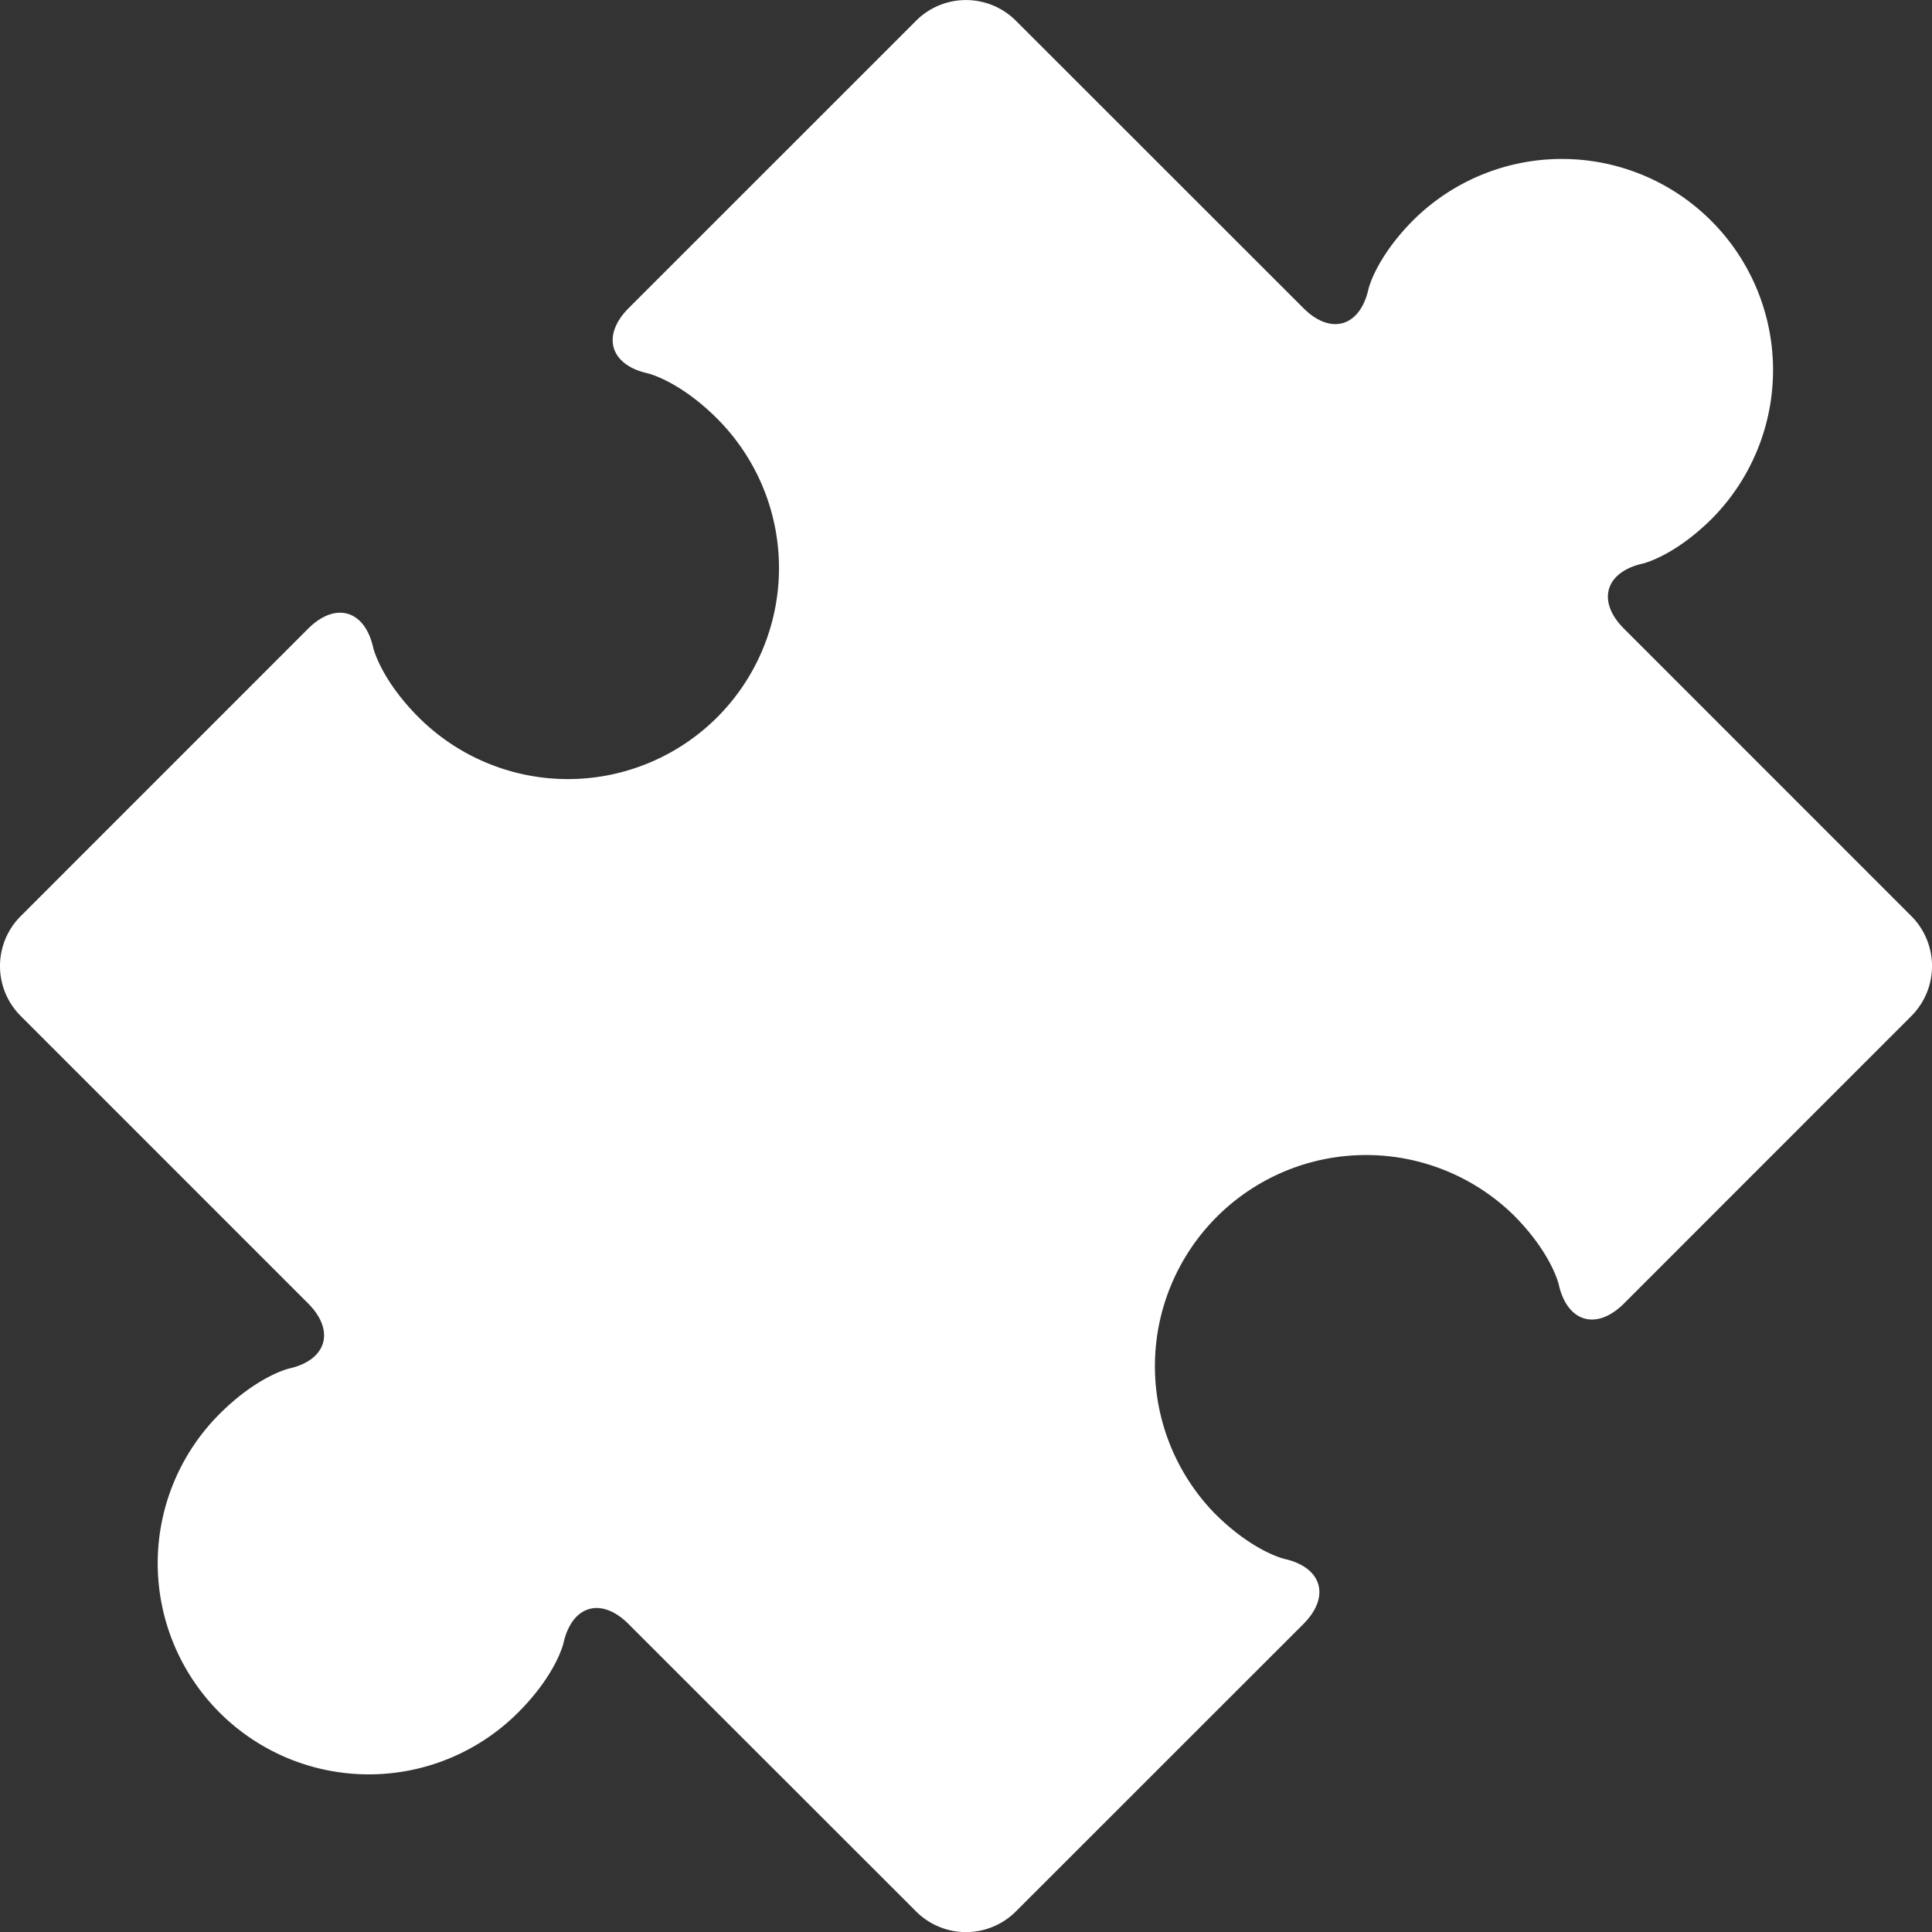
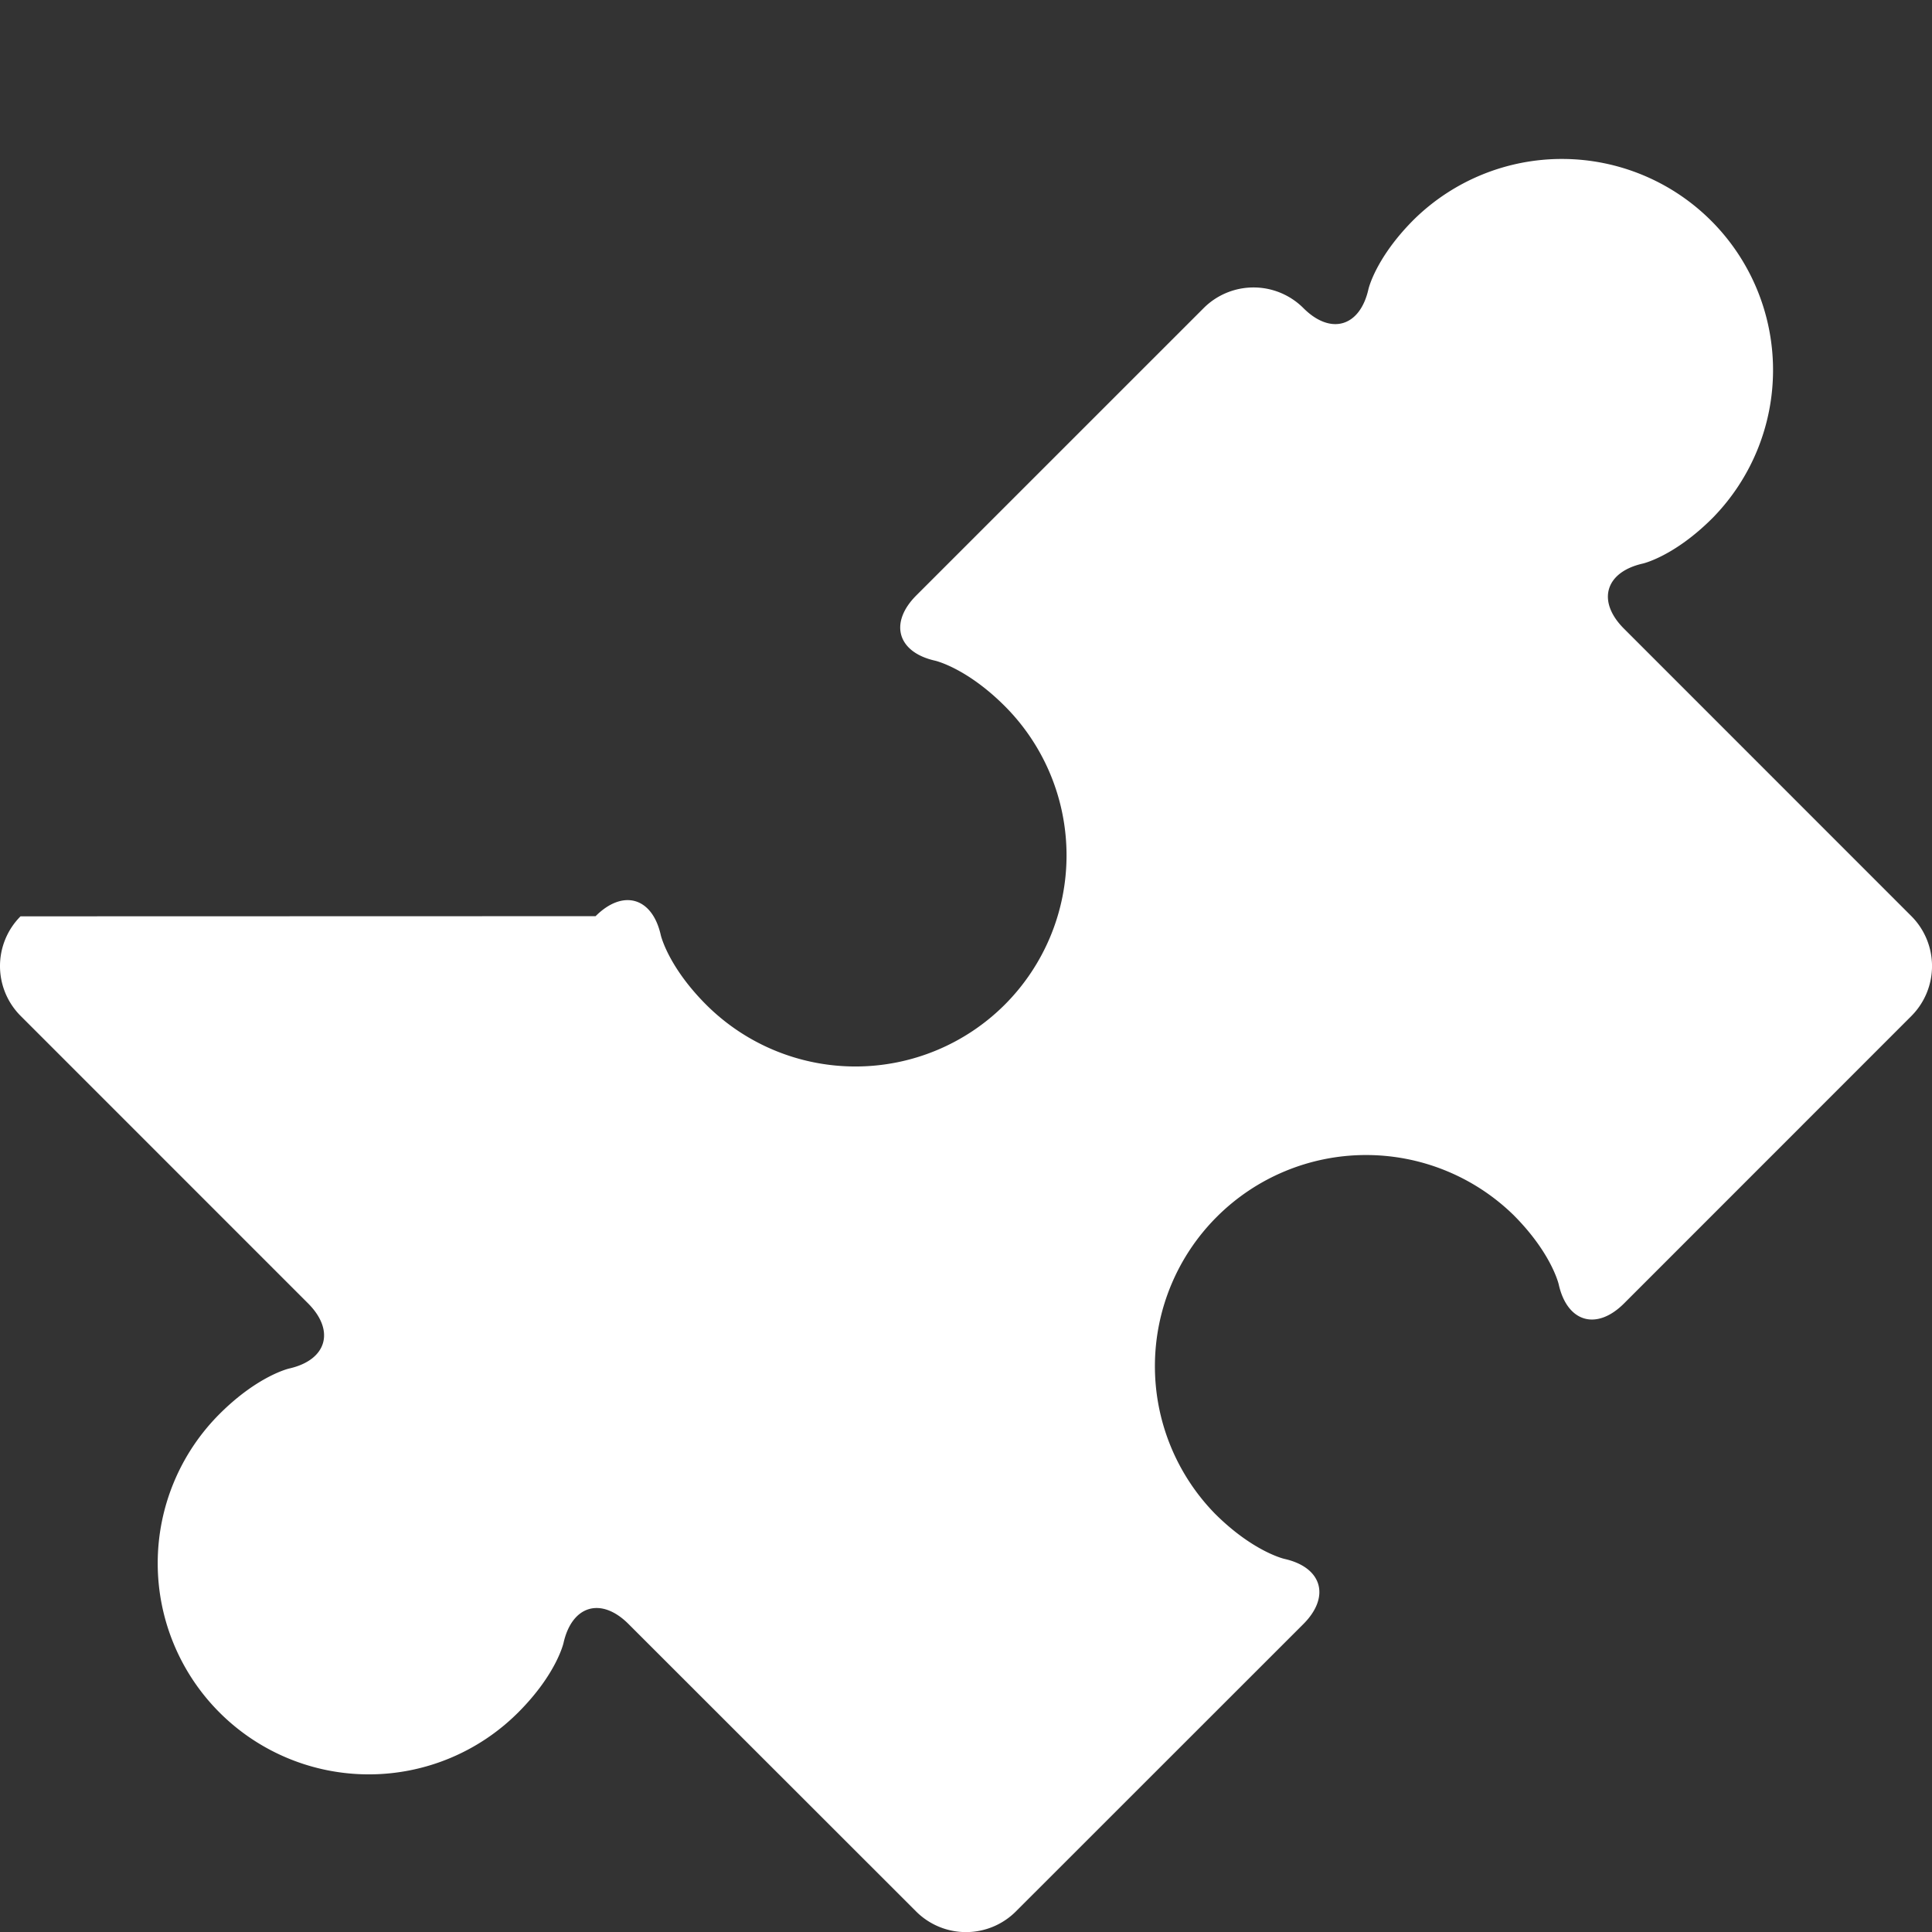
<svg xmlns="http://www.w3.org/2000/svg" width="512" height="512" x="0" y="0" viewBox="0 0 50.001 50.001" style="enable-background:new 0 0 512 512" xml:space="preserve" class="">
  <rect x="0" y="0" width="50.001" height="50.001" fill="#333333" stroke="none" />
  <g>
-     <path d="m49.471 23.714-7.442-7.444c-.709-.708-.488-1.465.489-1.685 0 0 .807-.182 1.801-1.176a5.464 5.464 0 0 0-7.728-7.726c-.994.994-1.175 1.8-1.175 1.8-.22.979-.979 1.198-1.686.488L26.288.533a1.826 1.826 0 0 0-2.576 0l-7.441 7.44c-.707.71-.488 1.469.489 1.688 0 0 .808.182 1.801 1.174a5.468 5.468 0 0 1 0 7.729 5.467 5.467 0 0 1-7.727 0c-.993-.995-1.175-1.802-1.175-1.802-.219-.978-.979-1.197-1.687-.489L.531 23.715a1.825 1.825 0 0 0 0 2.574l7.441 7.442c.708.708.488 1.467-.489 1.687 0 0-.807.183-1.801 1.176a5.463 5.463 0 1 0 7.727 7.727c.995-.994 1.175-1.8 1.175-1.8.22-.979.979-1.198 1.686-.487l7.442 7.438a1.826 1.826 0 0 0 2.576 0l7.443-7.44c.708-.708.487-1.469-.489-1.687 0 0-.809-.182-1.802-1.174a5.465 5.465 0 0 1 7.727-7.729c.994.994 1.174 1.802 1.174 1.802.221.979.979 1.199 1.688.491l7.442-7.444a1.83 1.83 0 0 0 0-2.577z" fill="#ffffff" data-original="#000000" class="" />
+     <path d="m49.471 23.714-7.442-7.444c-.709-.708-.488-1.465.489-1.685 0 0 .807-.182 1.801-1.176a5.464 5.464 0 0 0-7.728-7.726c-.994.994-1.175 1.8-1.175 1.8-.22.979-.979 1.198-1.686.488a1.826 1.826 0 0 0-2.576 0l-7.441 7.44c-.707.71-.488 1.469.489 1.688 0 0 .808.182 1.801 1.174a5.468 5.468 0 0 1 0 7.729 5.467 5.467 0 0 1-7.727 0c-.993-.995-1.175-1.802-1.175-1.802-.219-.978-.979-1.197-1.687-.489L.531 23.715a1.825 1.825 0 0 0 0 2.574l7.441 7.442c.708.708.488 1.467-.489 1.687 0 0-.807.183-1.801 1.176a5.463 5.463 0 1 0 7.727 7.727c.995-.994 1.175-1.8 1.175-1.8.22-.979.979-1.198 1.686-.487l7.442 7.438a1.826 1.826 0 0 0 2.576 0l7.443-7.44c.708-.708.487-1.469-.489-1.687 0 0-.809-.182-1.802-1.174a5.465 5.465 0 0 1 7.727-7.729c.994.994 1.174 1.802 1.174 1.802.221.979.979 1.199 1.688.491l7.442-7.444a1.83 1.83 0 0 0 0-2.577z" fill="#ffffff" data-original="#000000" class="" />
  </g>
</svg>